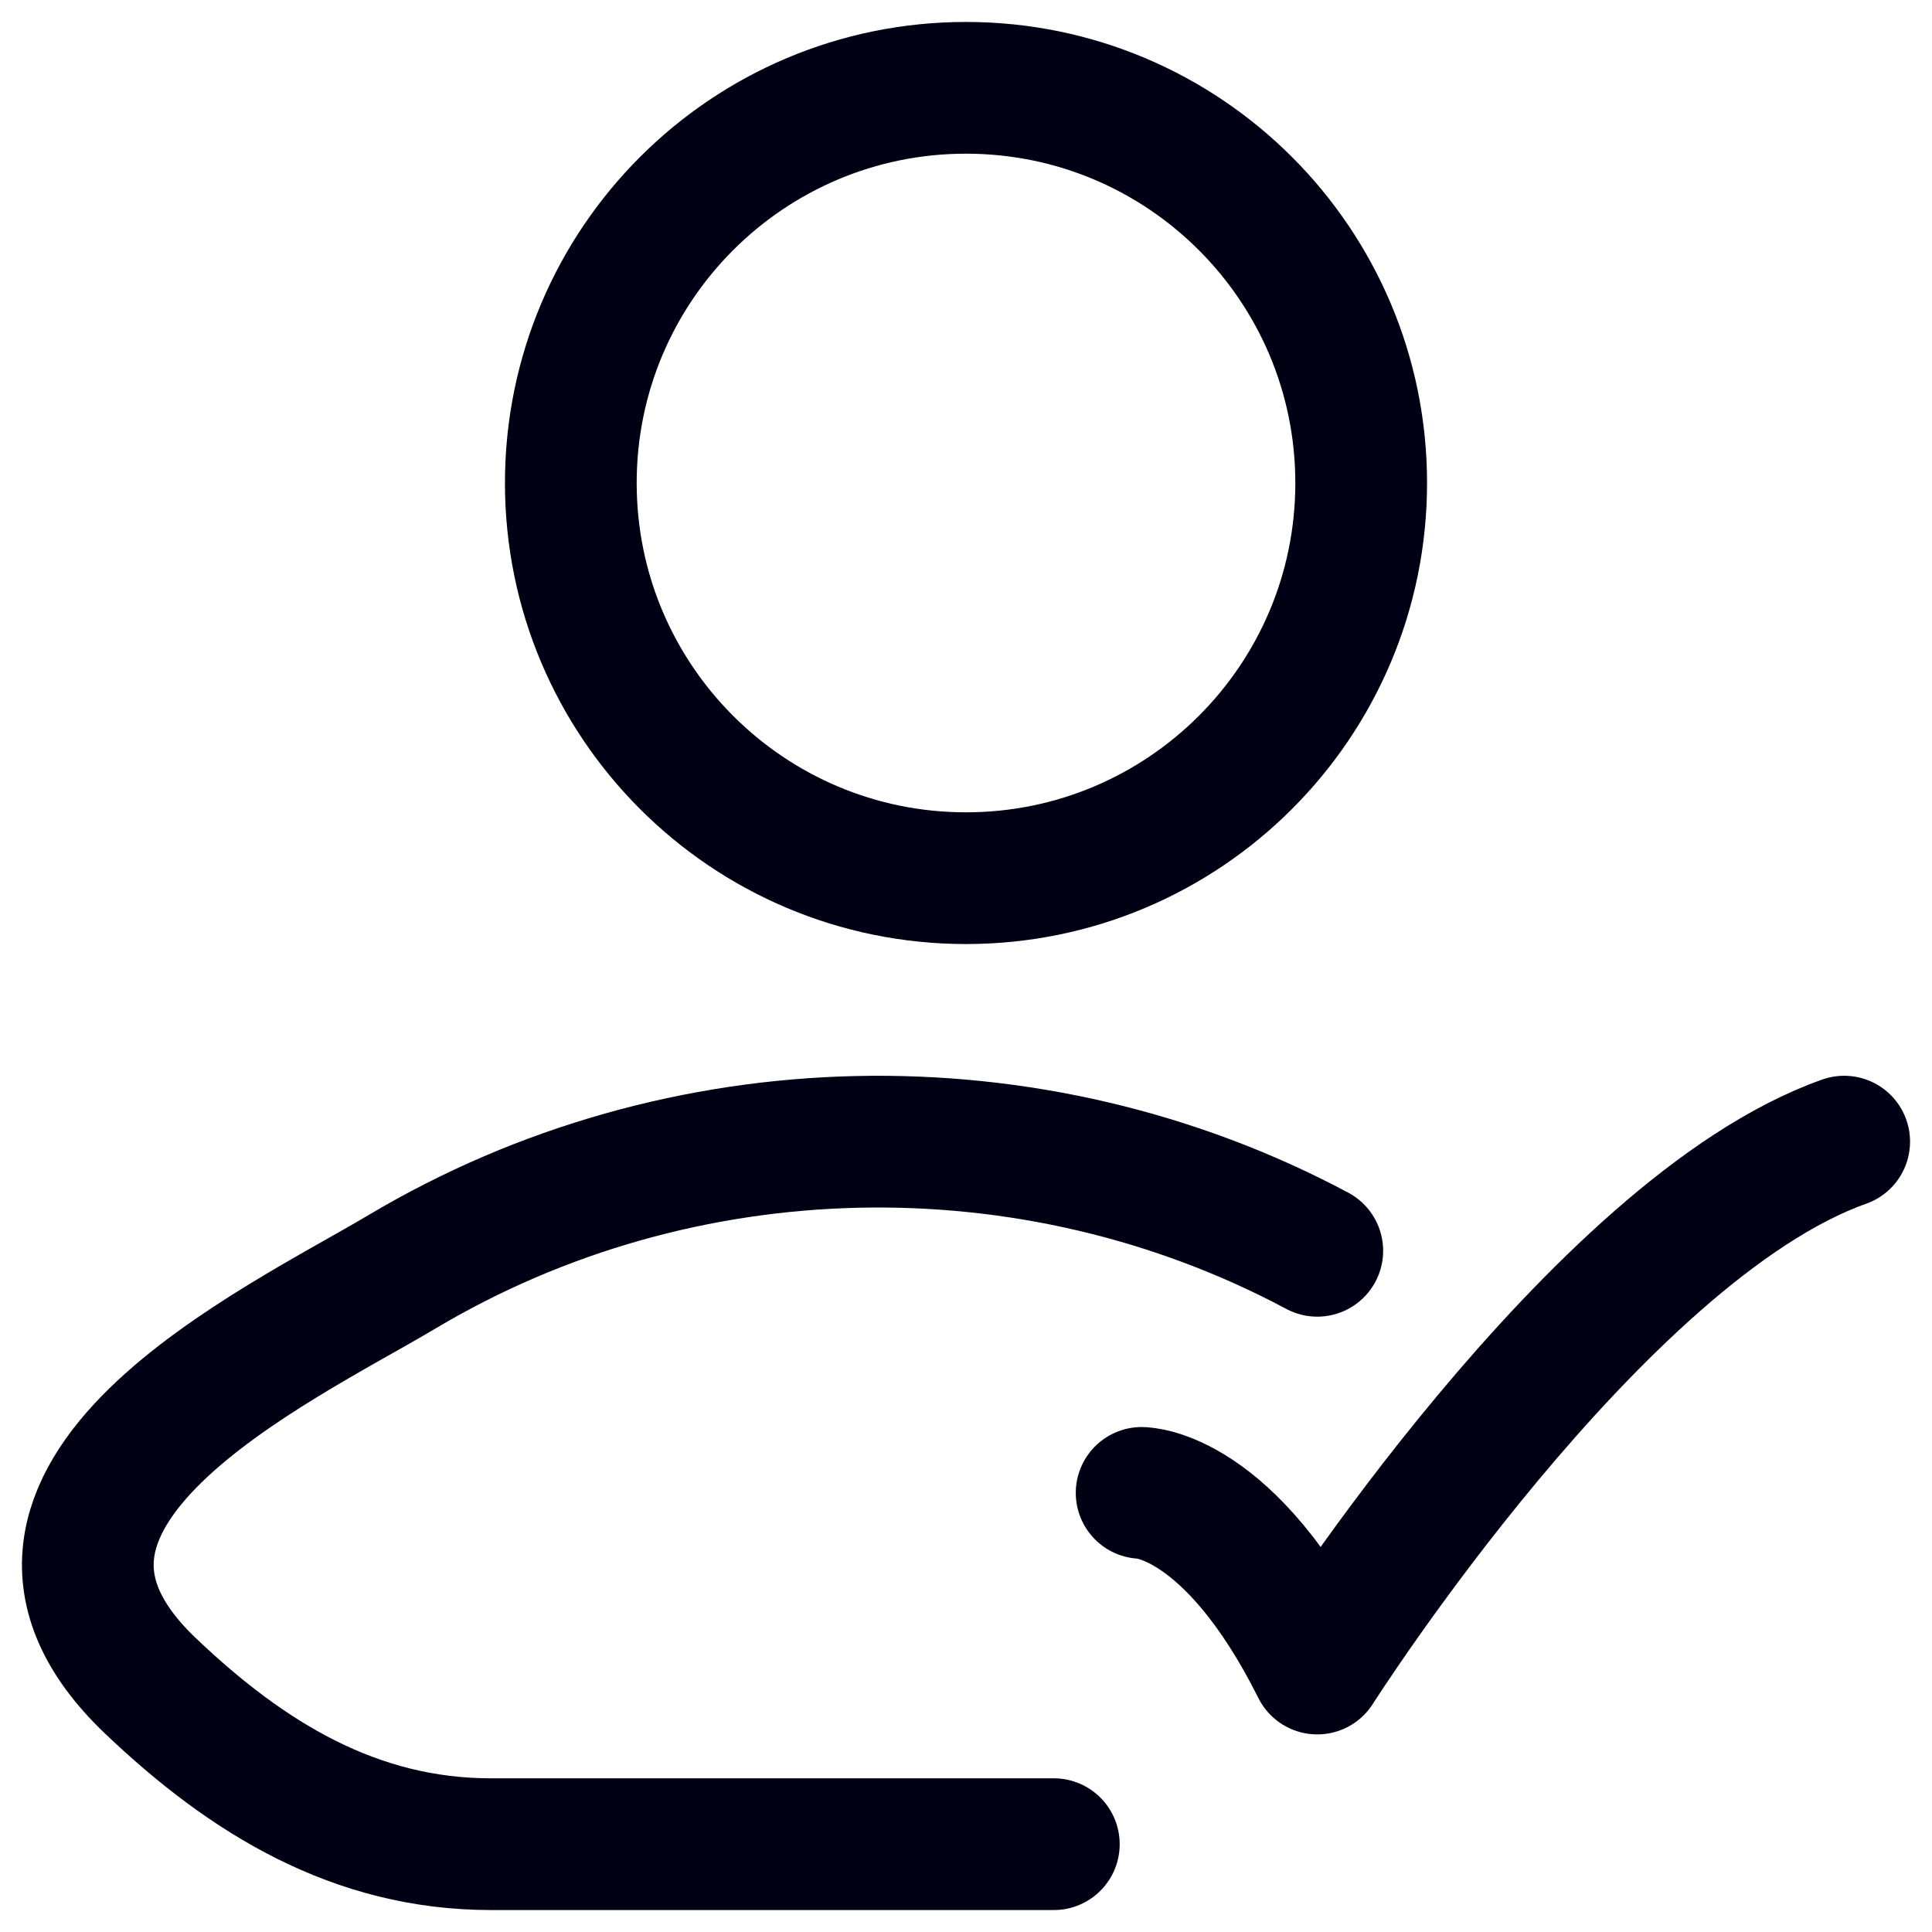
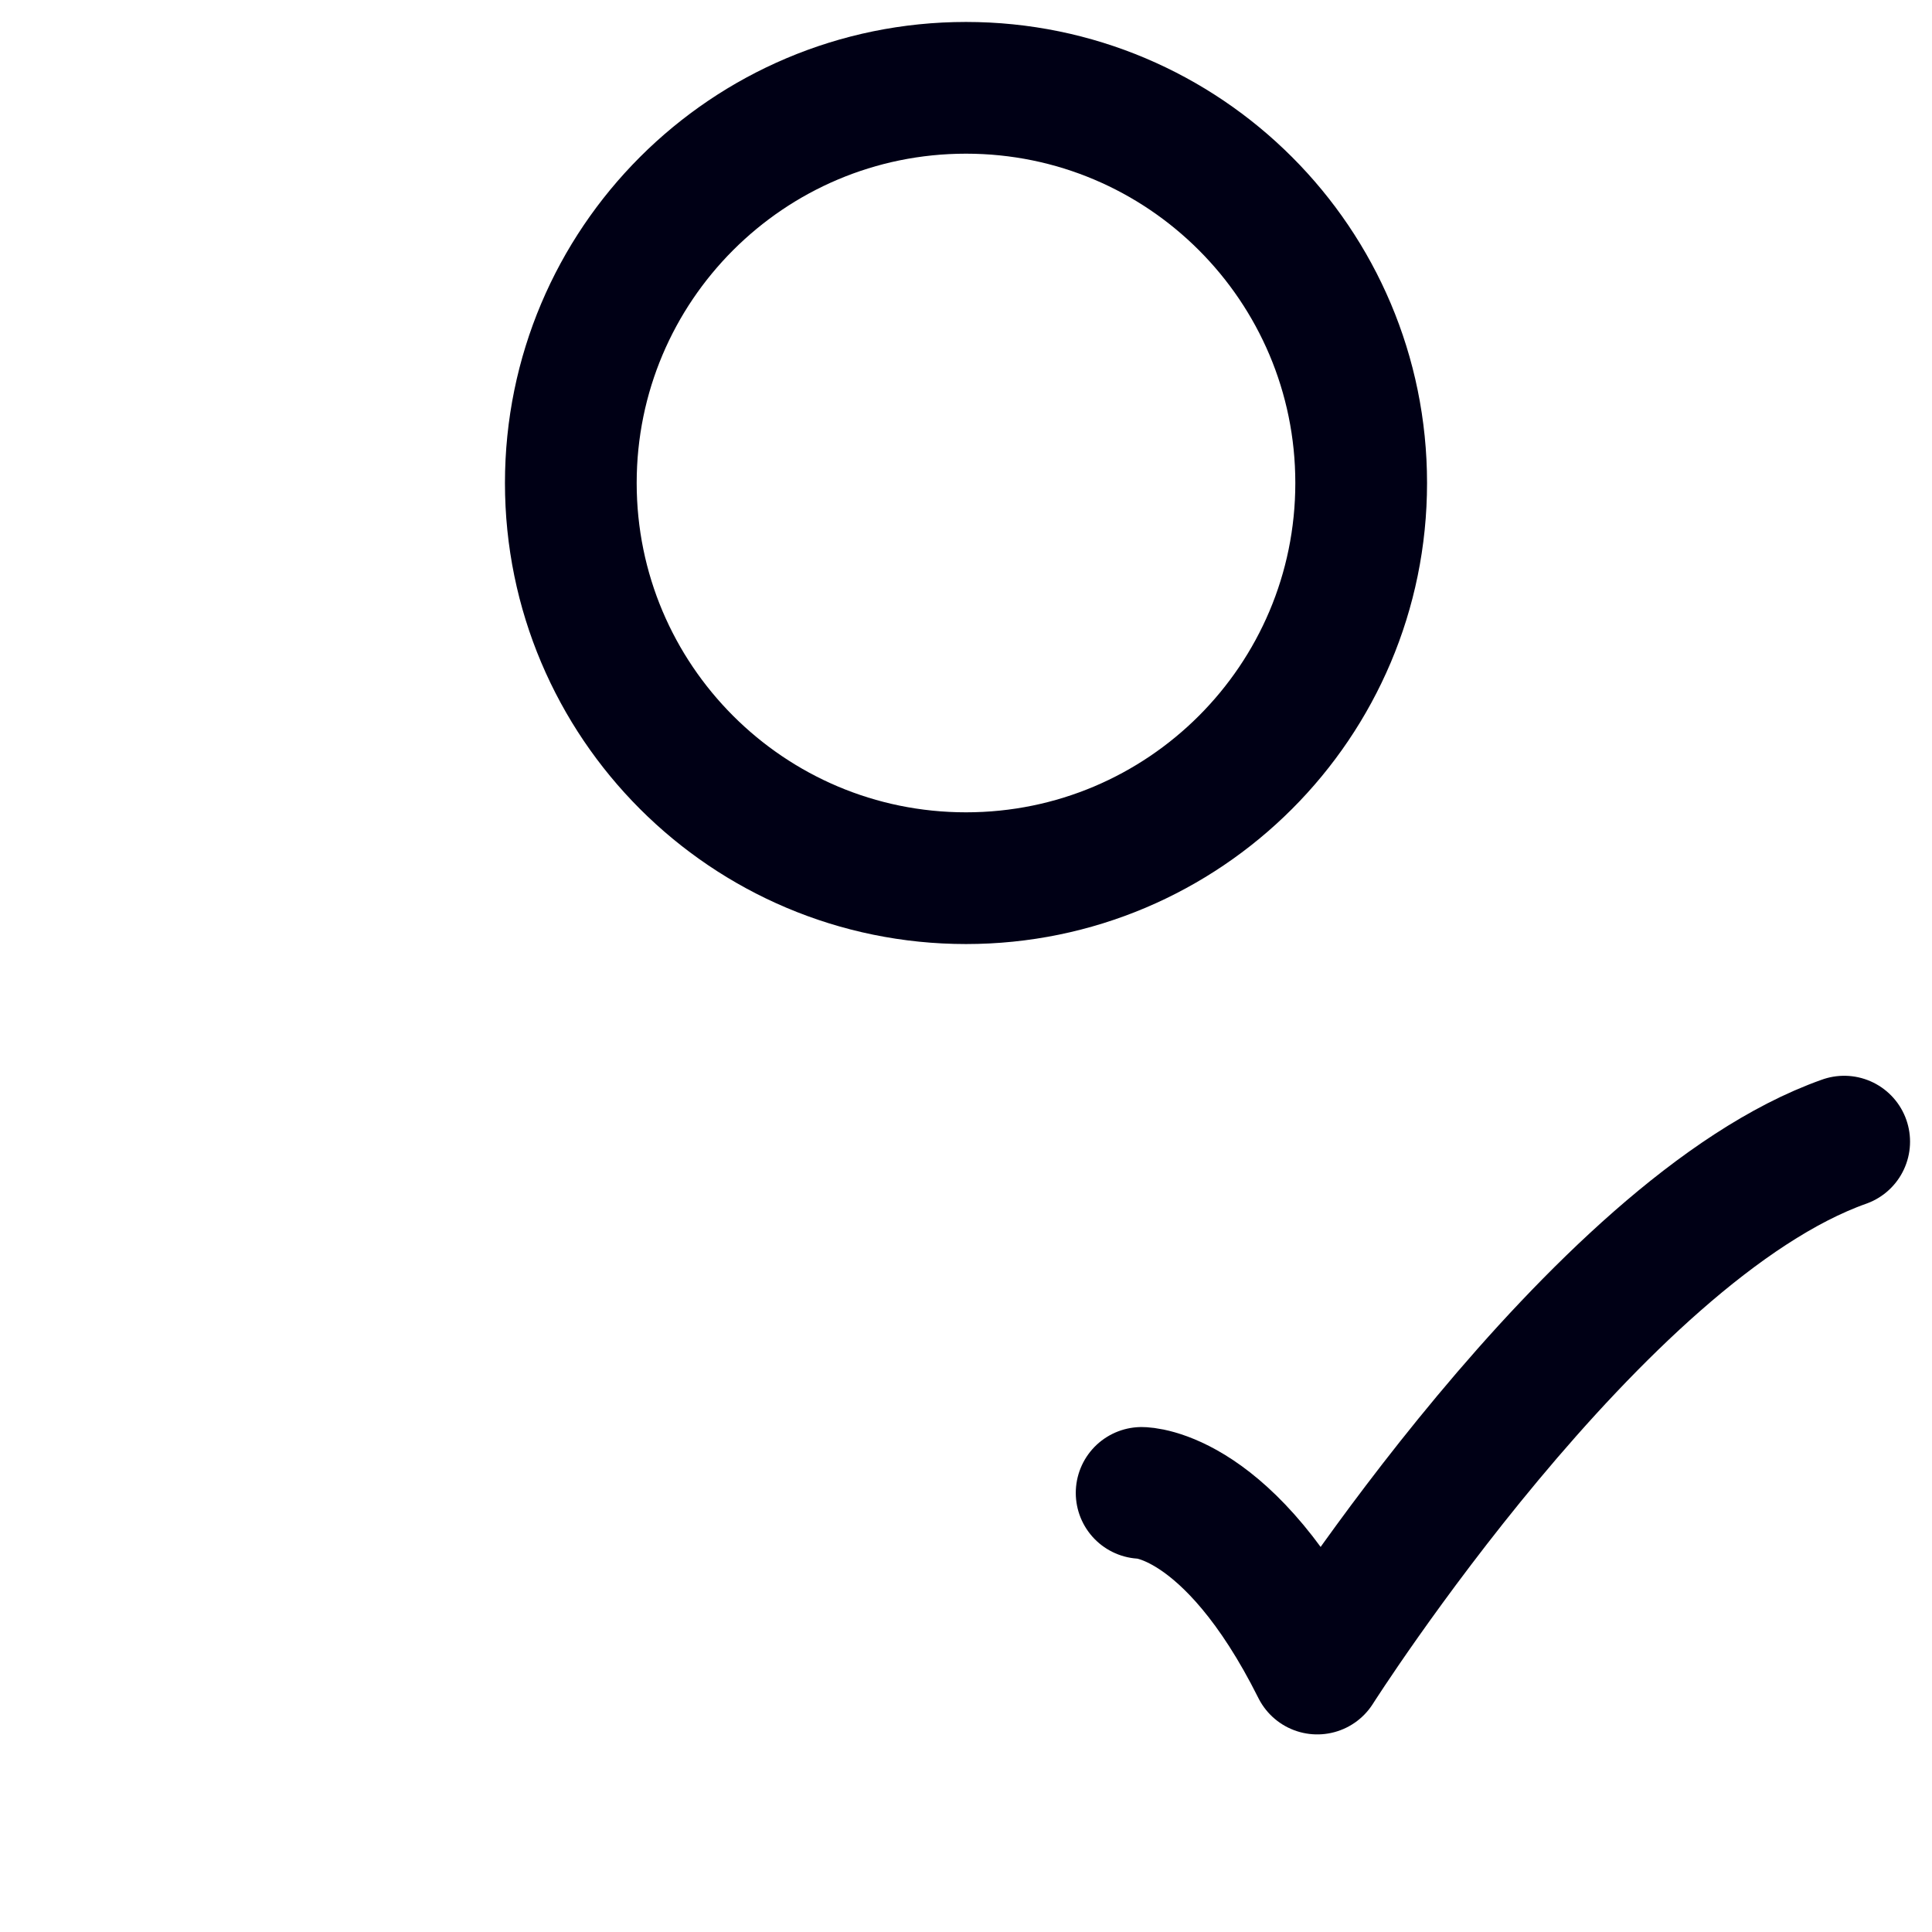
<svg xmlns="http://www.w3.org/2000/svg" width="22" height="22" viewBox="0 0 22 22" fill="none">
  <path d="M13 17C13 17 14 17 15 19C15 19 18.177 14 21 13" stroke="#000015" stroke-width="1.5" stroke-linecap="round" stroke-linejoin="round" />
-   <path d="M12 21H5.591C4.045 21 2.816 20.248 1.713 19.197C-0.547 17.044 3.163 15.324 4.578 14.482C7.756 12.589 11.753 12.51 15 14.243" stroke="#000015" stroke-width="1.5" stroke-linecap="round" stroke-linejoin="round" />
  <path d="M15.5 5.5C15.5 7.985 13.485 10 11 10C8.515 10 6.5 7.985 6.5 5.5C6.5 3.015 8.515 1 11 1C13.485 1 15.5 3.015 15.5 5.5Z" stroke="#000015" stroke-width="1.5" />
</svg>